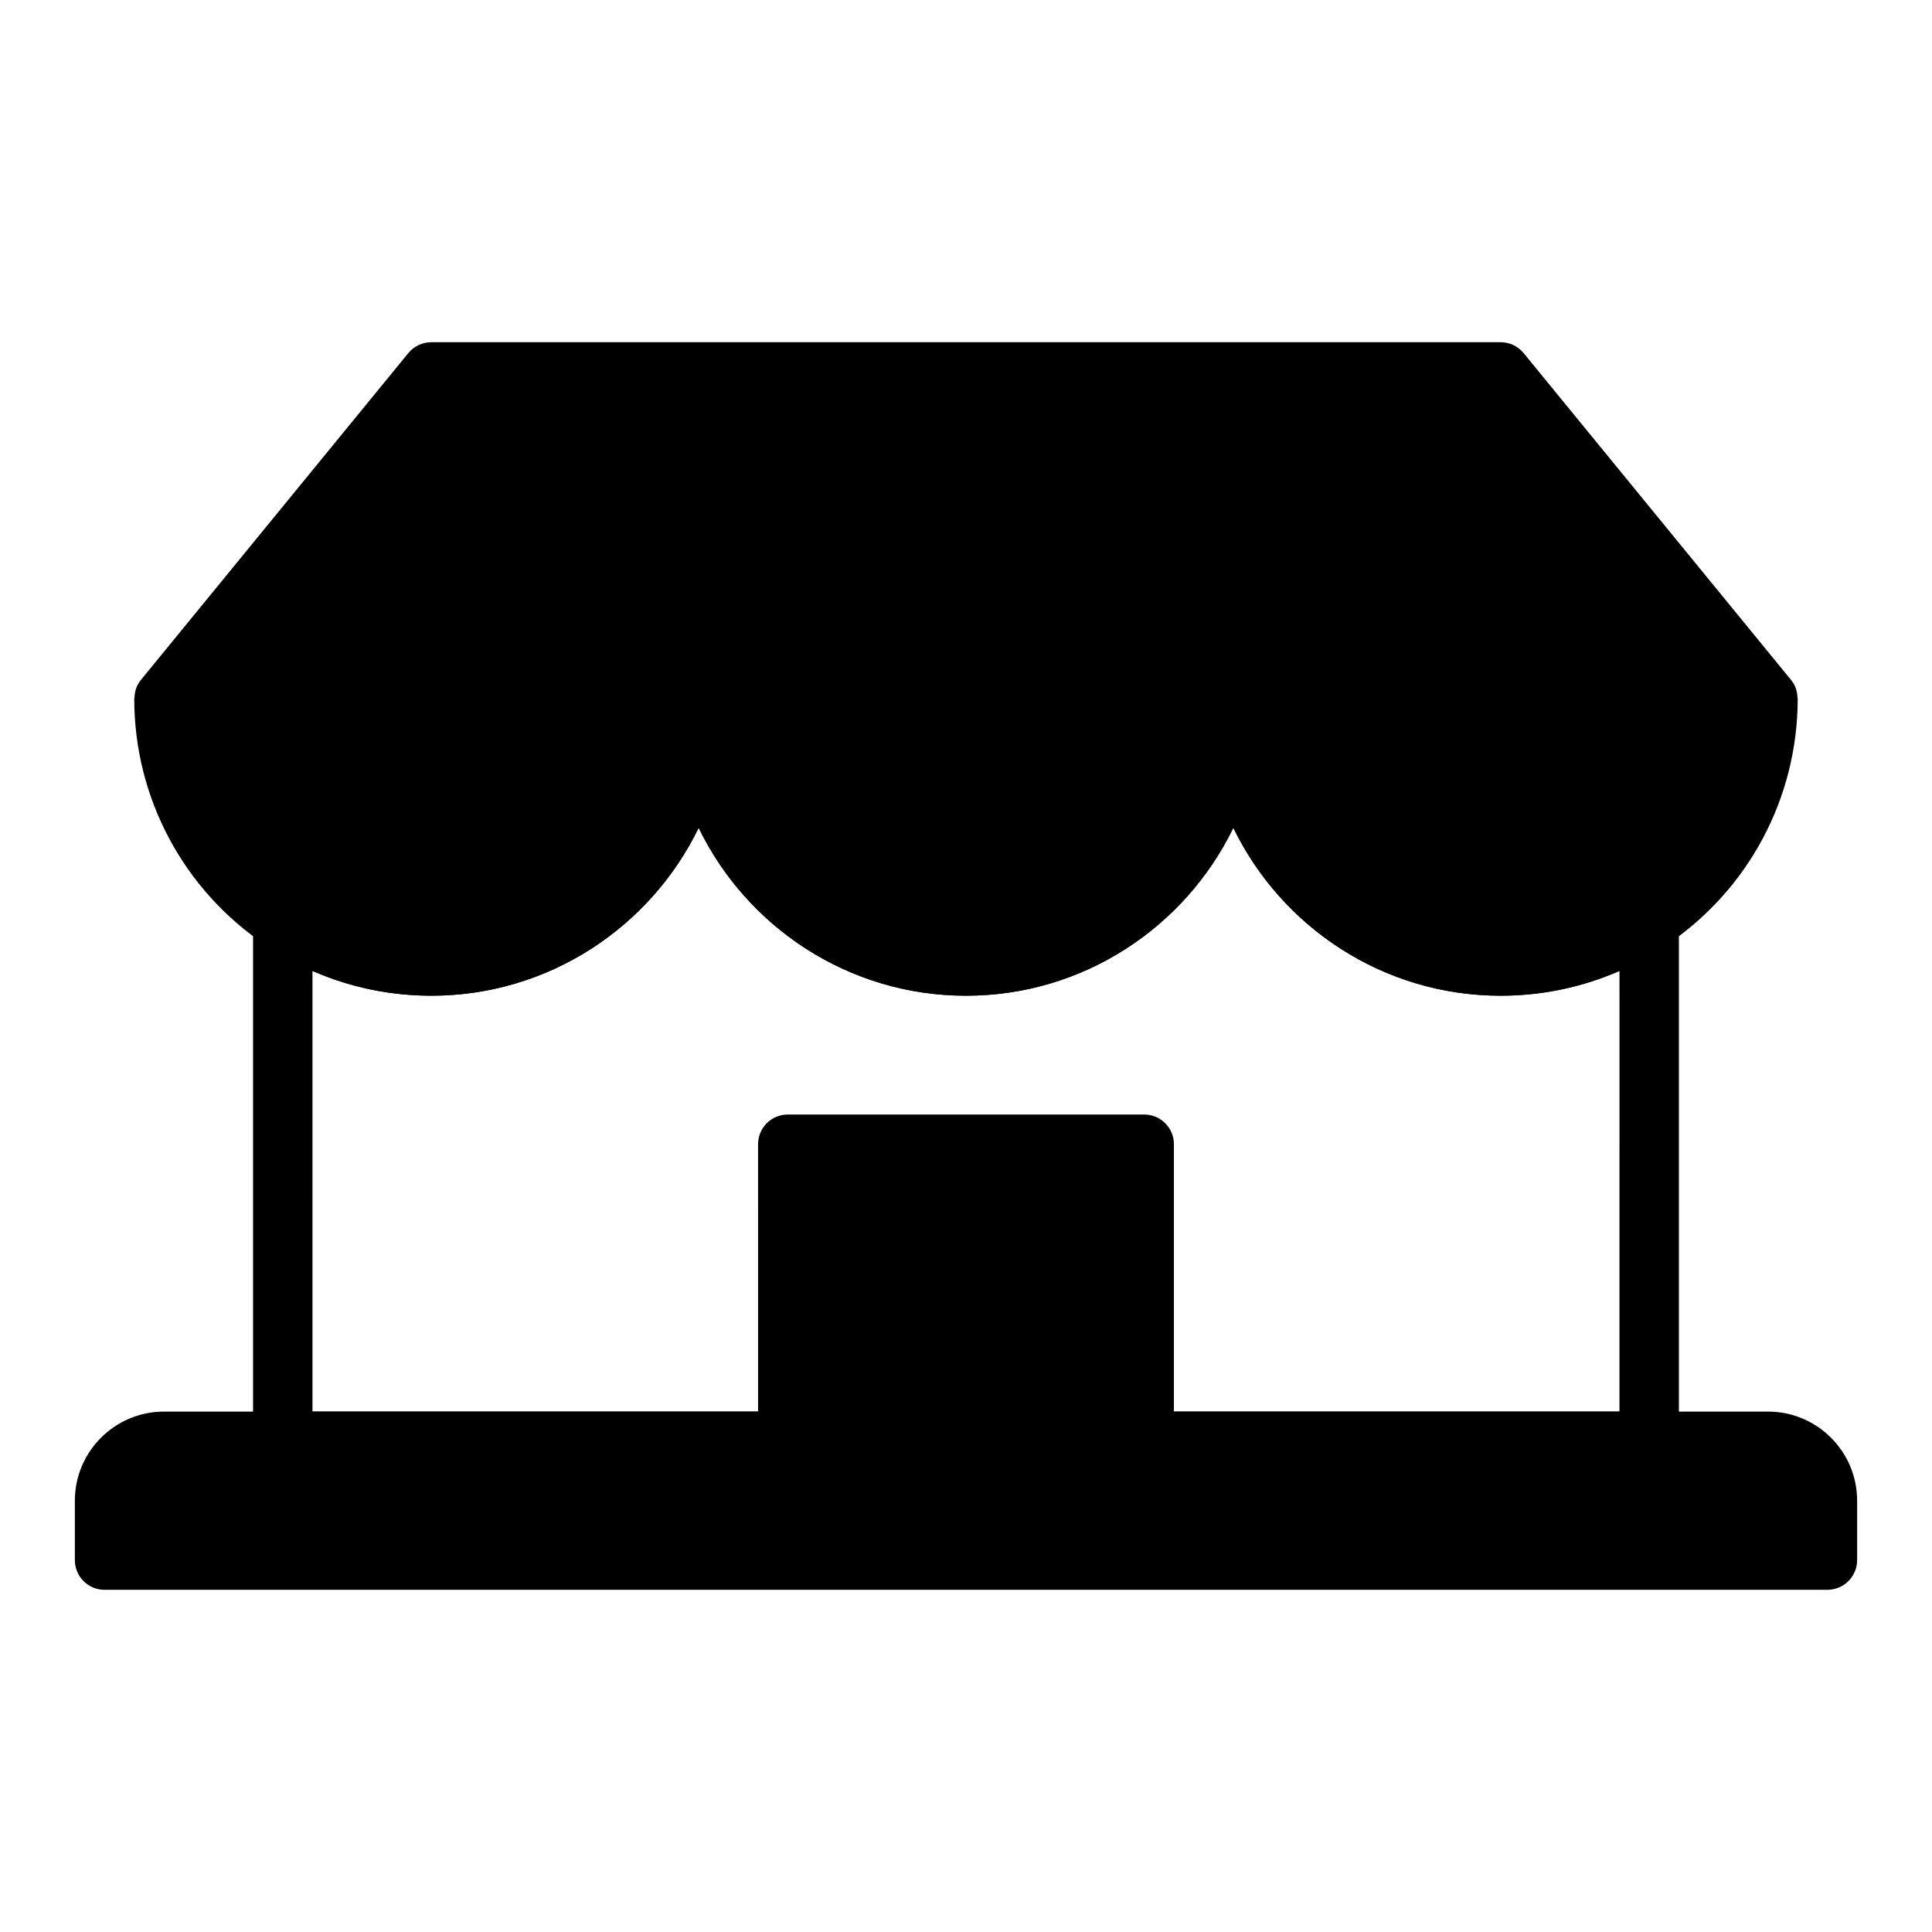
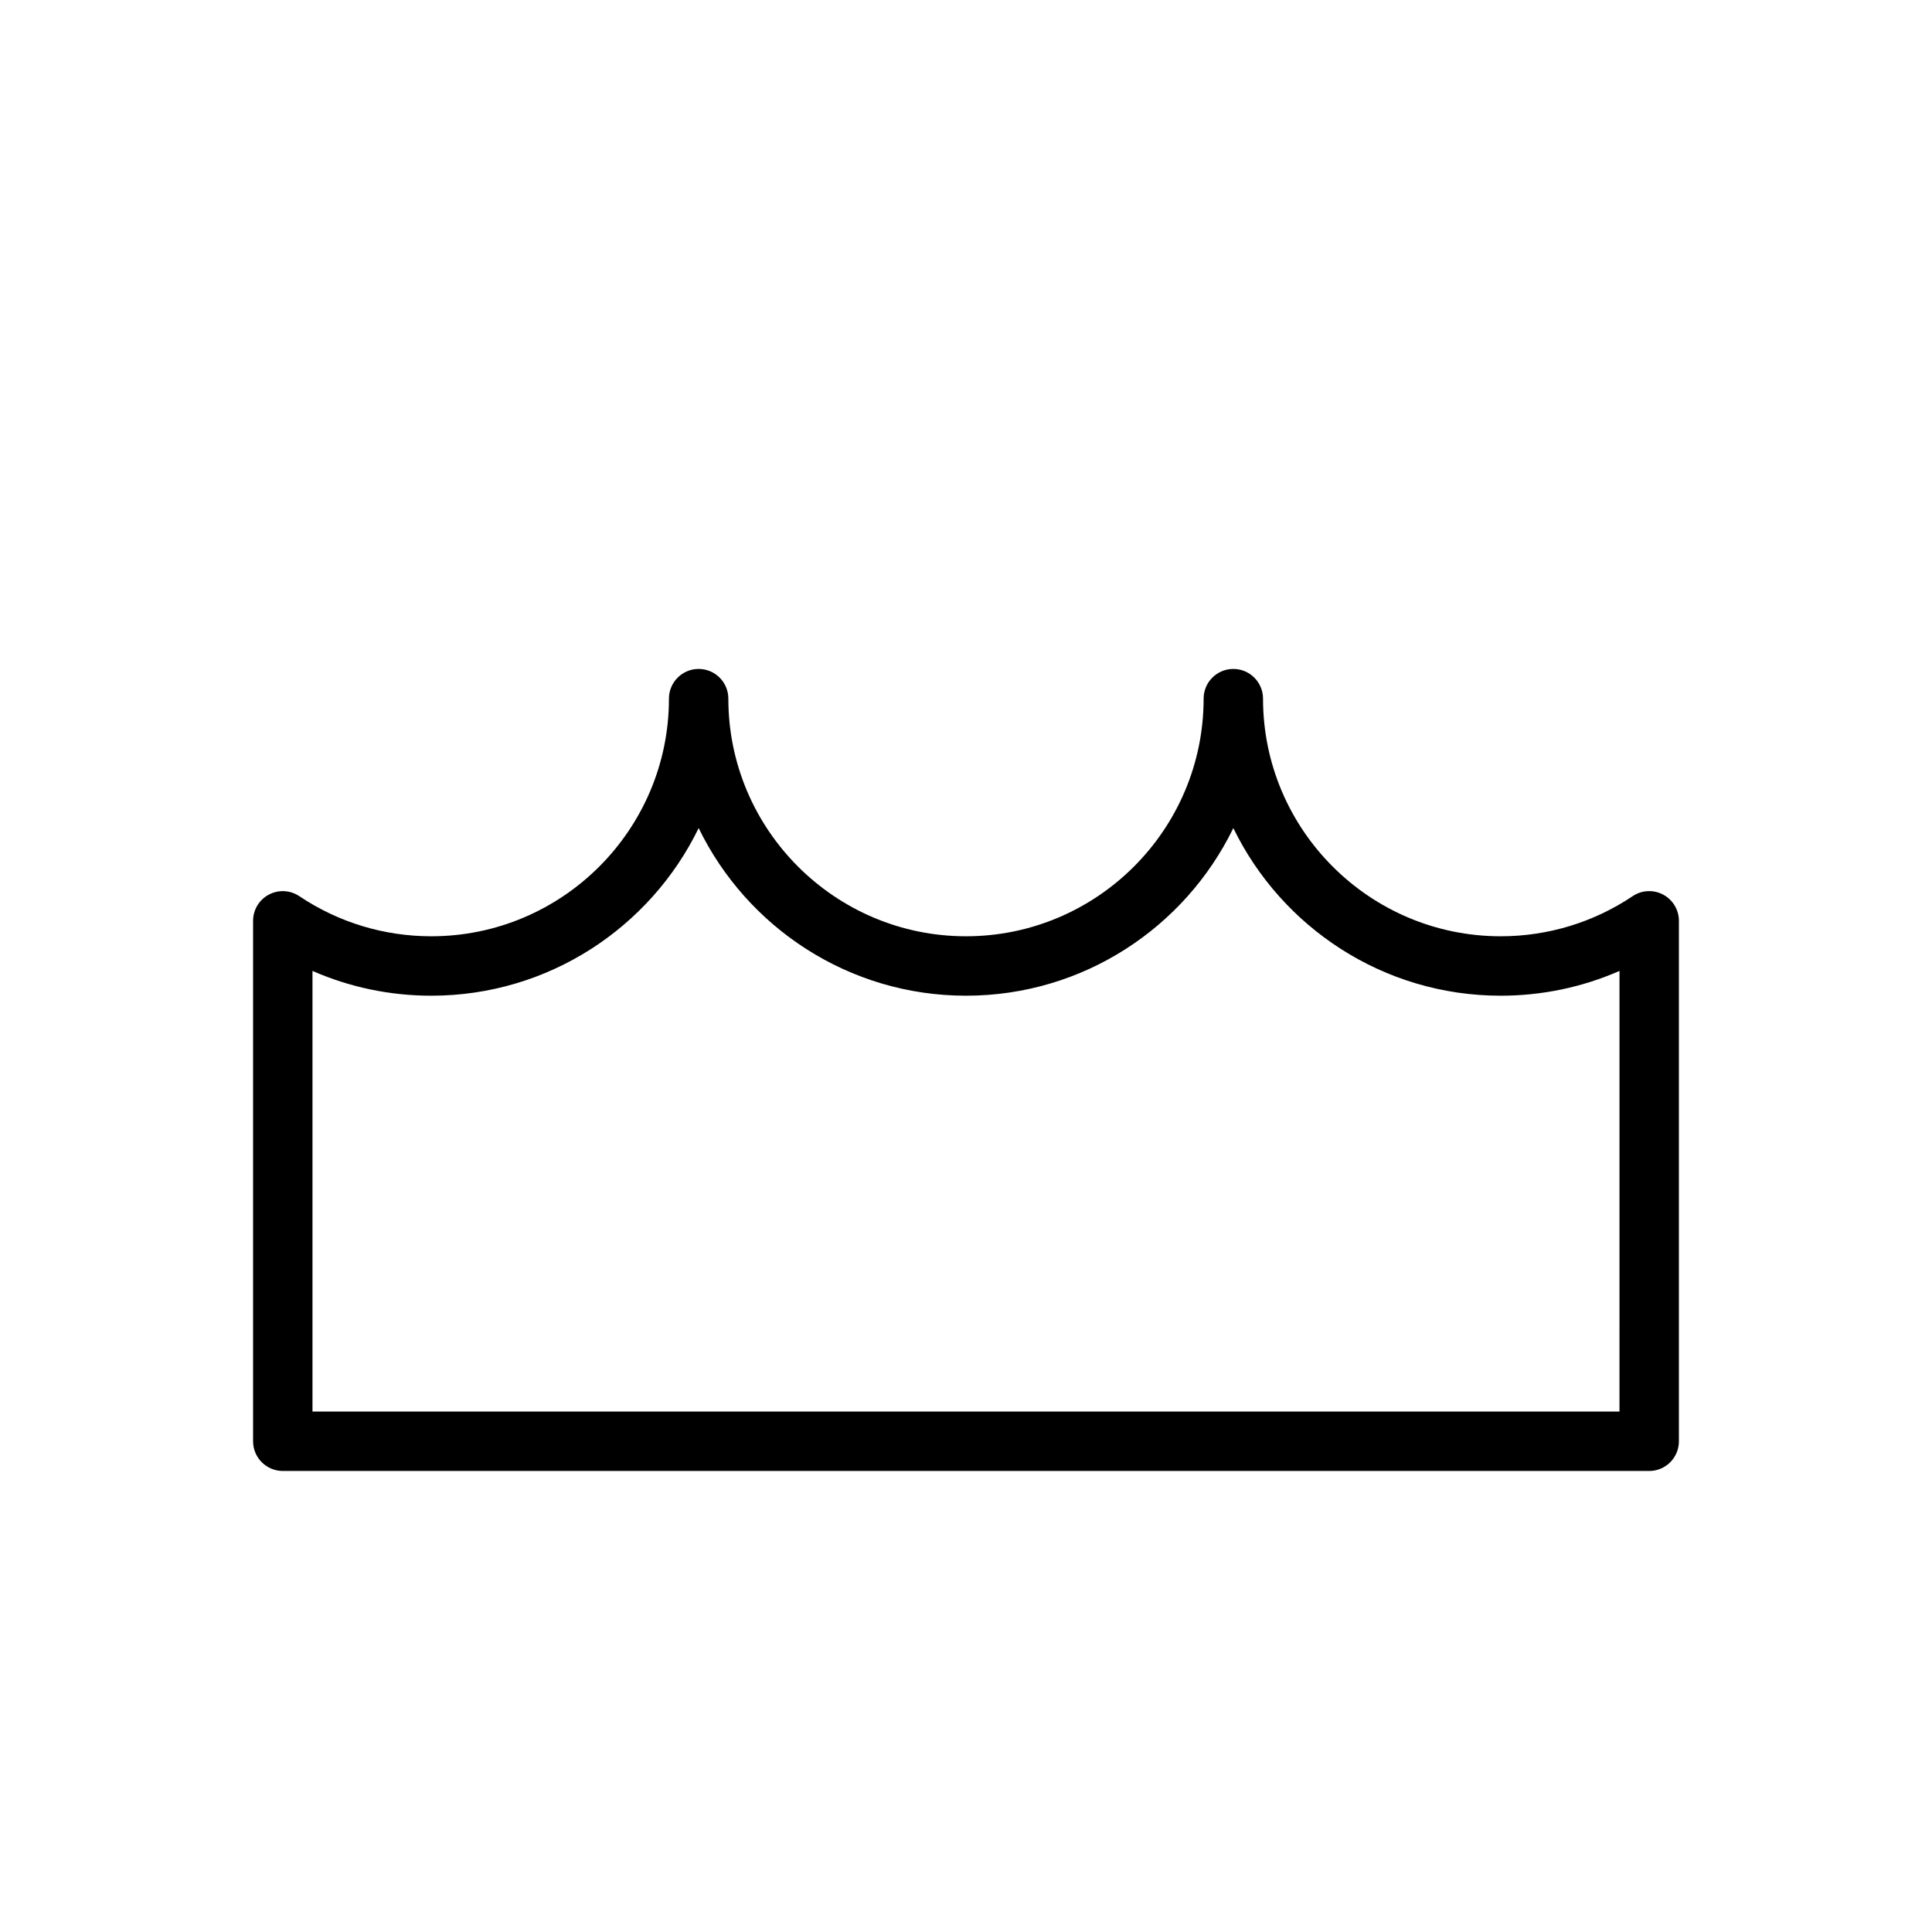
<svg xmlns="http://www.w3.org/2000/svg" fill="#000000" width="800px" height="800px" version="1.1" viewBox="144 144 512 512">
  <g>
    <path d="m581.05 533.82h-362.11c-4.344 0-7.871-3.527-7.871-7.871v-137.92c0-2.906 1.605-5.574 4.164-6.941 2.582-1.371 5.684-1.211 8.094 0.41 10.367 6.949 22.457 10.625 34.973 10.625 34.723 0 62.977-28.254 62.977-62.977 0-4.344 3.527-7.871 7.871-7.871s7.871 3.527 7.871 7.871c0 34.723 28.254 62.977 62.977 62.977s62.977-28.254 62.977-62.977c0-4.344 3.527-7.871 7.871-7.871s7.871 3.527 7.871 7.871c0 34.723 28.254 62.977 62.977 62.977 12.516 0 24.609-3.676 34.977-10.629 2.41-1.629 5.512-1.777 8.094-0.41 2.559 1.367 4.164 4.043 4.164 6.945v137.92c0 4.348-3.523 7.875-7.871 7.875zm-354.24-15.746h346.37l0.004-116.77c-9.863 4.324-20.547 6.566-31.488 6.566-31.117 0-58.078-18.152-70.848-44.422-12.77 26.27-39.73 44.422-70.848 44.422s-58.078-18.152-70.848-44.422c-12.77 26.27-39.73 44.422-70.852 44.422-10.941 0-21.625-2.242-31.488-6.566z" />
-     <path d="m620.41 329.15c0 26.34-13.082 50.797-34.984 65.434-12.945 8.691-28.078 13.289-43.734 13.289-31.188 0-58.109-18.27-70.848-44.633-12.738 26.359-39.66 44.633-70.848 44.633s-58.109-18.27-70.848-44.633c-12.738 26.359-39.66 44.633-70.852 44.633-15.656 0-30.789-4.598-43.746-13.305-21.891-14.617-34.973-39.078-34.973-65.418 0-0.117 0.062-0.219 0.07-0.34 0.039-0.914 0.188-1.828 0.543-2.676 0.008-0.016 0.008-0.039 0.016-0.055 0.293-0.676 0.676-1.324 1.156-1.914l70.848-86.594c1.488-1.82 3.727-2.883 6.086-2.883h283.39c2.363 0 4.598 1.062 6.094 2.891l70.848 86.594c0.48 0.59 0.867 1.234 1.156 1.914 0.008 0.016 0.008 0.039 0.016 0.055 0.355 0.852 0.504 1.762 0.543 2.676 0.004 0.113 0.066 0.215 0.066 0.332z" />
-     <path d="m636.16 541.7v15.742c0 4.344-3.527 7.871-7.871 7.871l-456.58 0.004c-4.344 0-7.871-3.527-7.871-7.871v-15.742c0-13.02 10.598-23.617 23.617-23.617h425.09c13.016-0.004 23.613 10.594 23.613 23.613z" />
-     <path d="m455.1 447.23v78.719c0 4.344-3.527 7.871-7.871 7.871h-94.461c-4.344 0-7.871-3.527-7.871-7.871l-0.004-78.719c0-4.344 3.527-7.871 7.871-7.871h94.461c4.348 0 7.875 3.527 7.875 7.871z" />
  </g>
</svg>